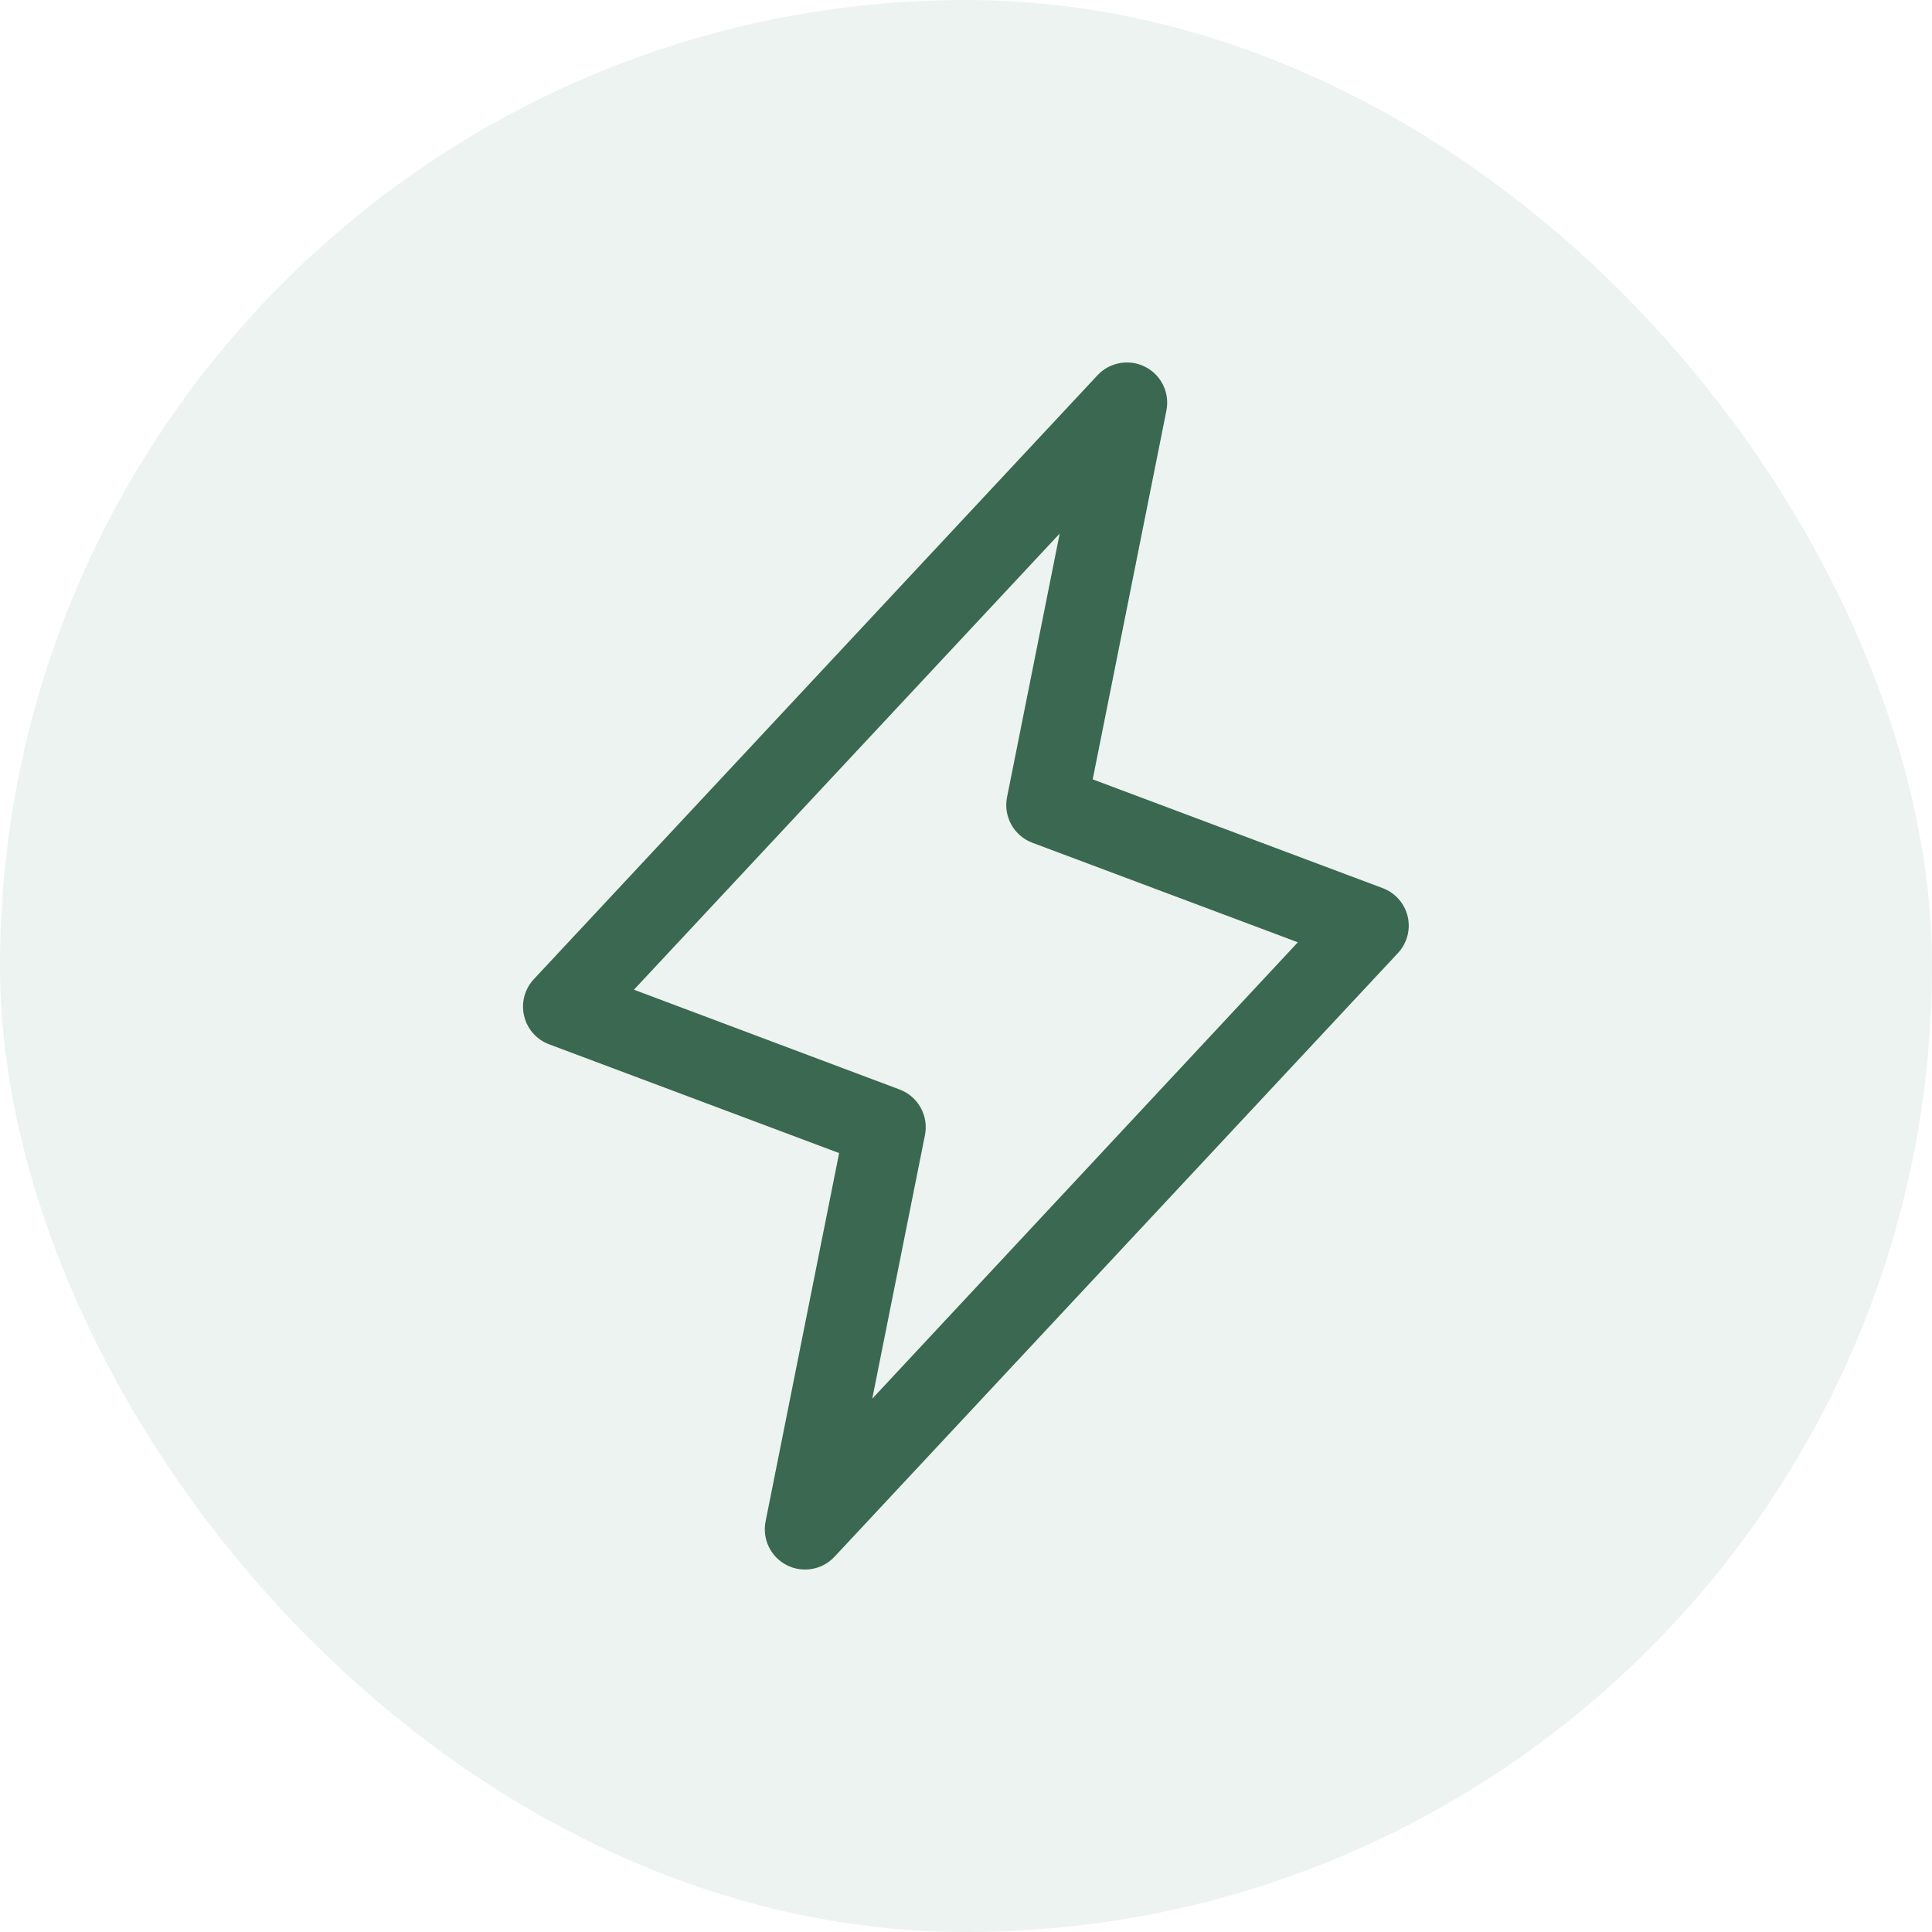
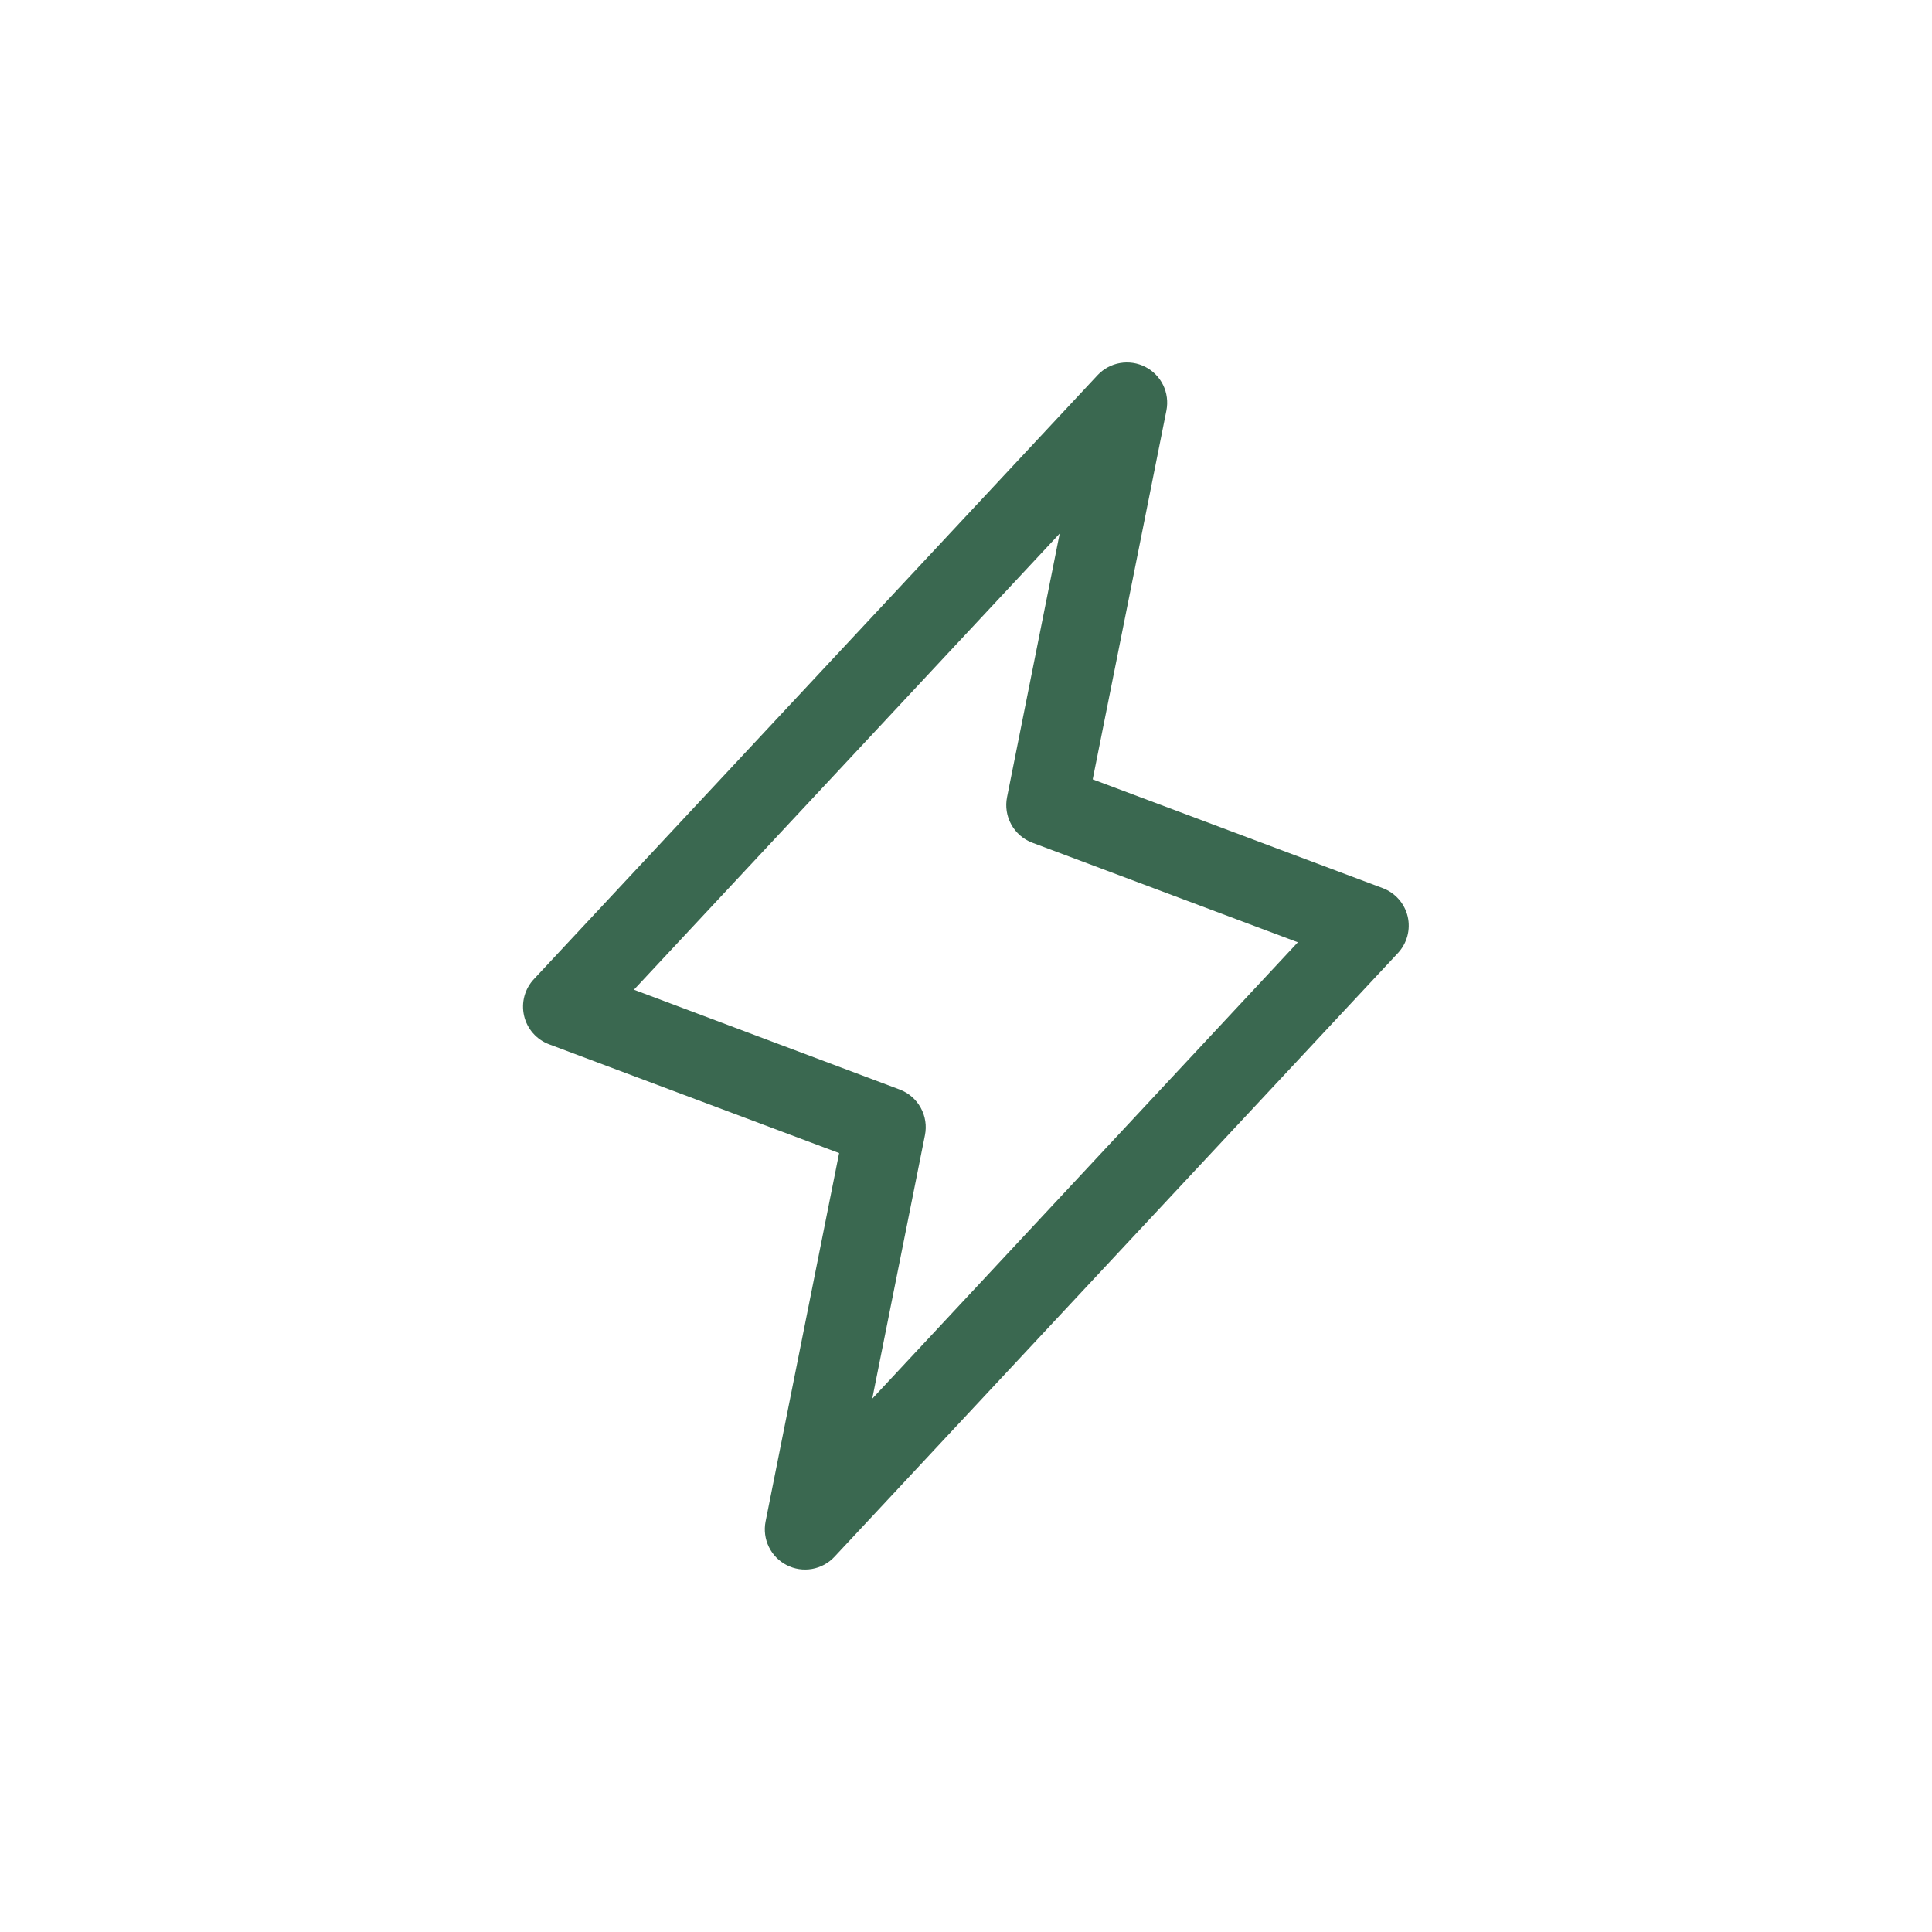
<svg xmlns="http://www.w3.org/2000/svg" width="48" height="48" viewBox="0 0 48 48" fill="none">
-   <rect width="48" height="48" rx="24" fill="#498264" fill-opacity="0.1" />
  <path d="M34.974 22.771C34.936 22.611 34.859 22.462 34.75 22.339C34.641 22.216 34.503 22.121 34.349 22.064L27.148 19.363L28.98 10.196C29.021 9.983 28.993 9.763 28.898 9.567C28.803 9.372 28.647 9.213 28.454 9.115C28.261 9.016 28.041 8.983 27.827 9.02C27.613 9.057 27.417 9.163 27.269 9.321L13.269 24.321C13.155 24.441 13.073 24.587 13.029 24.747C12.986 24.906 12.983 25.073 13.02 25.235C13.057 25.395 13.133 25.545 13.242 25.669C13.351 25.793 13.489 25.888 13.644 25.946L20.848 28.648L19.02 37.804C18.979 38.017 19.007 38.237 19.102 38.432C19.197 38.628 19.353 38.787 19.546 38.885C19.739 38.984 19.96 39.017 20.173 38.98C20.387 38.943 20.583 38.837 20.731 38.679L34.731 23.679C34.843 23.559 34.923 23.413 34.966 23.255C35.008 23.097 35.011 22.931 34.974 22.771ZM21.671 34.75L22.98 28.203C23.027 27.97 22.99 27.729 22.875 27.522C22.761 27.314 22.576 27.154 22.355 27.07L15.75 24.589L26.328 13.256L25.02 19.804C24.973 20.036 25.01 20.277 25.125 20.485C25.239 20.692 25.424 20.852 25.645 20.936L32.245 23.411L21.671 34.75Z" fill="#3A6850" />
</svg>